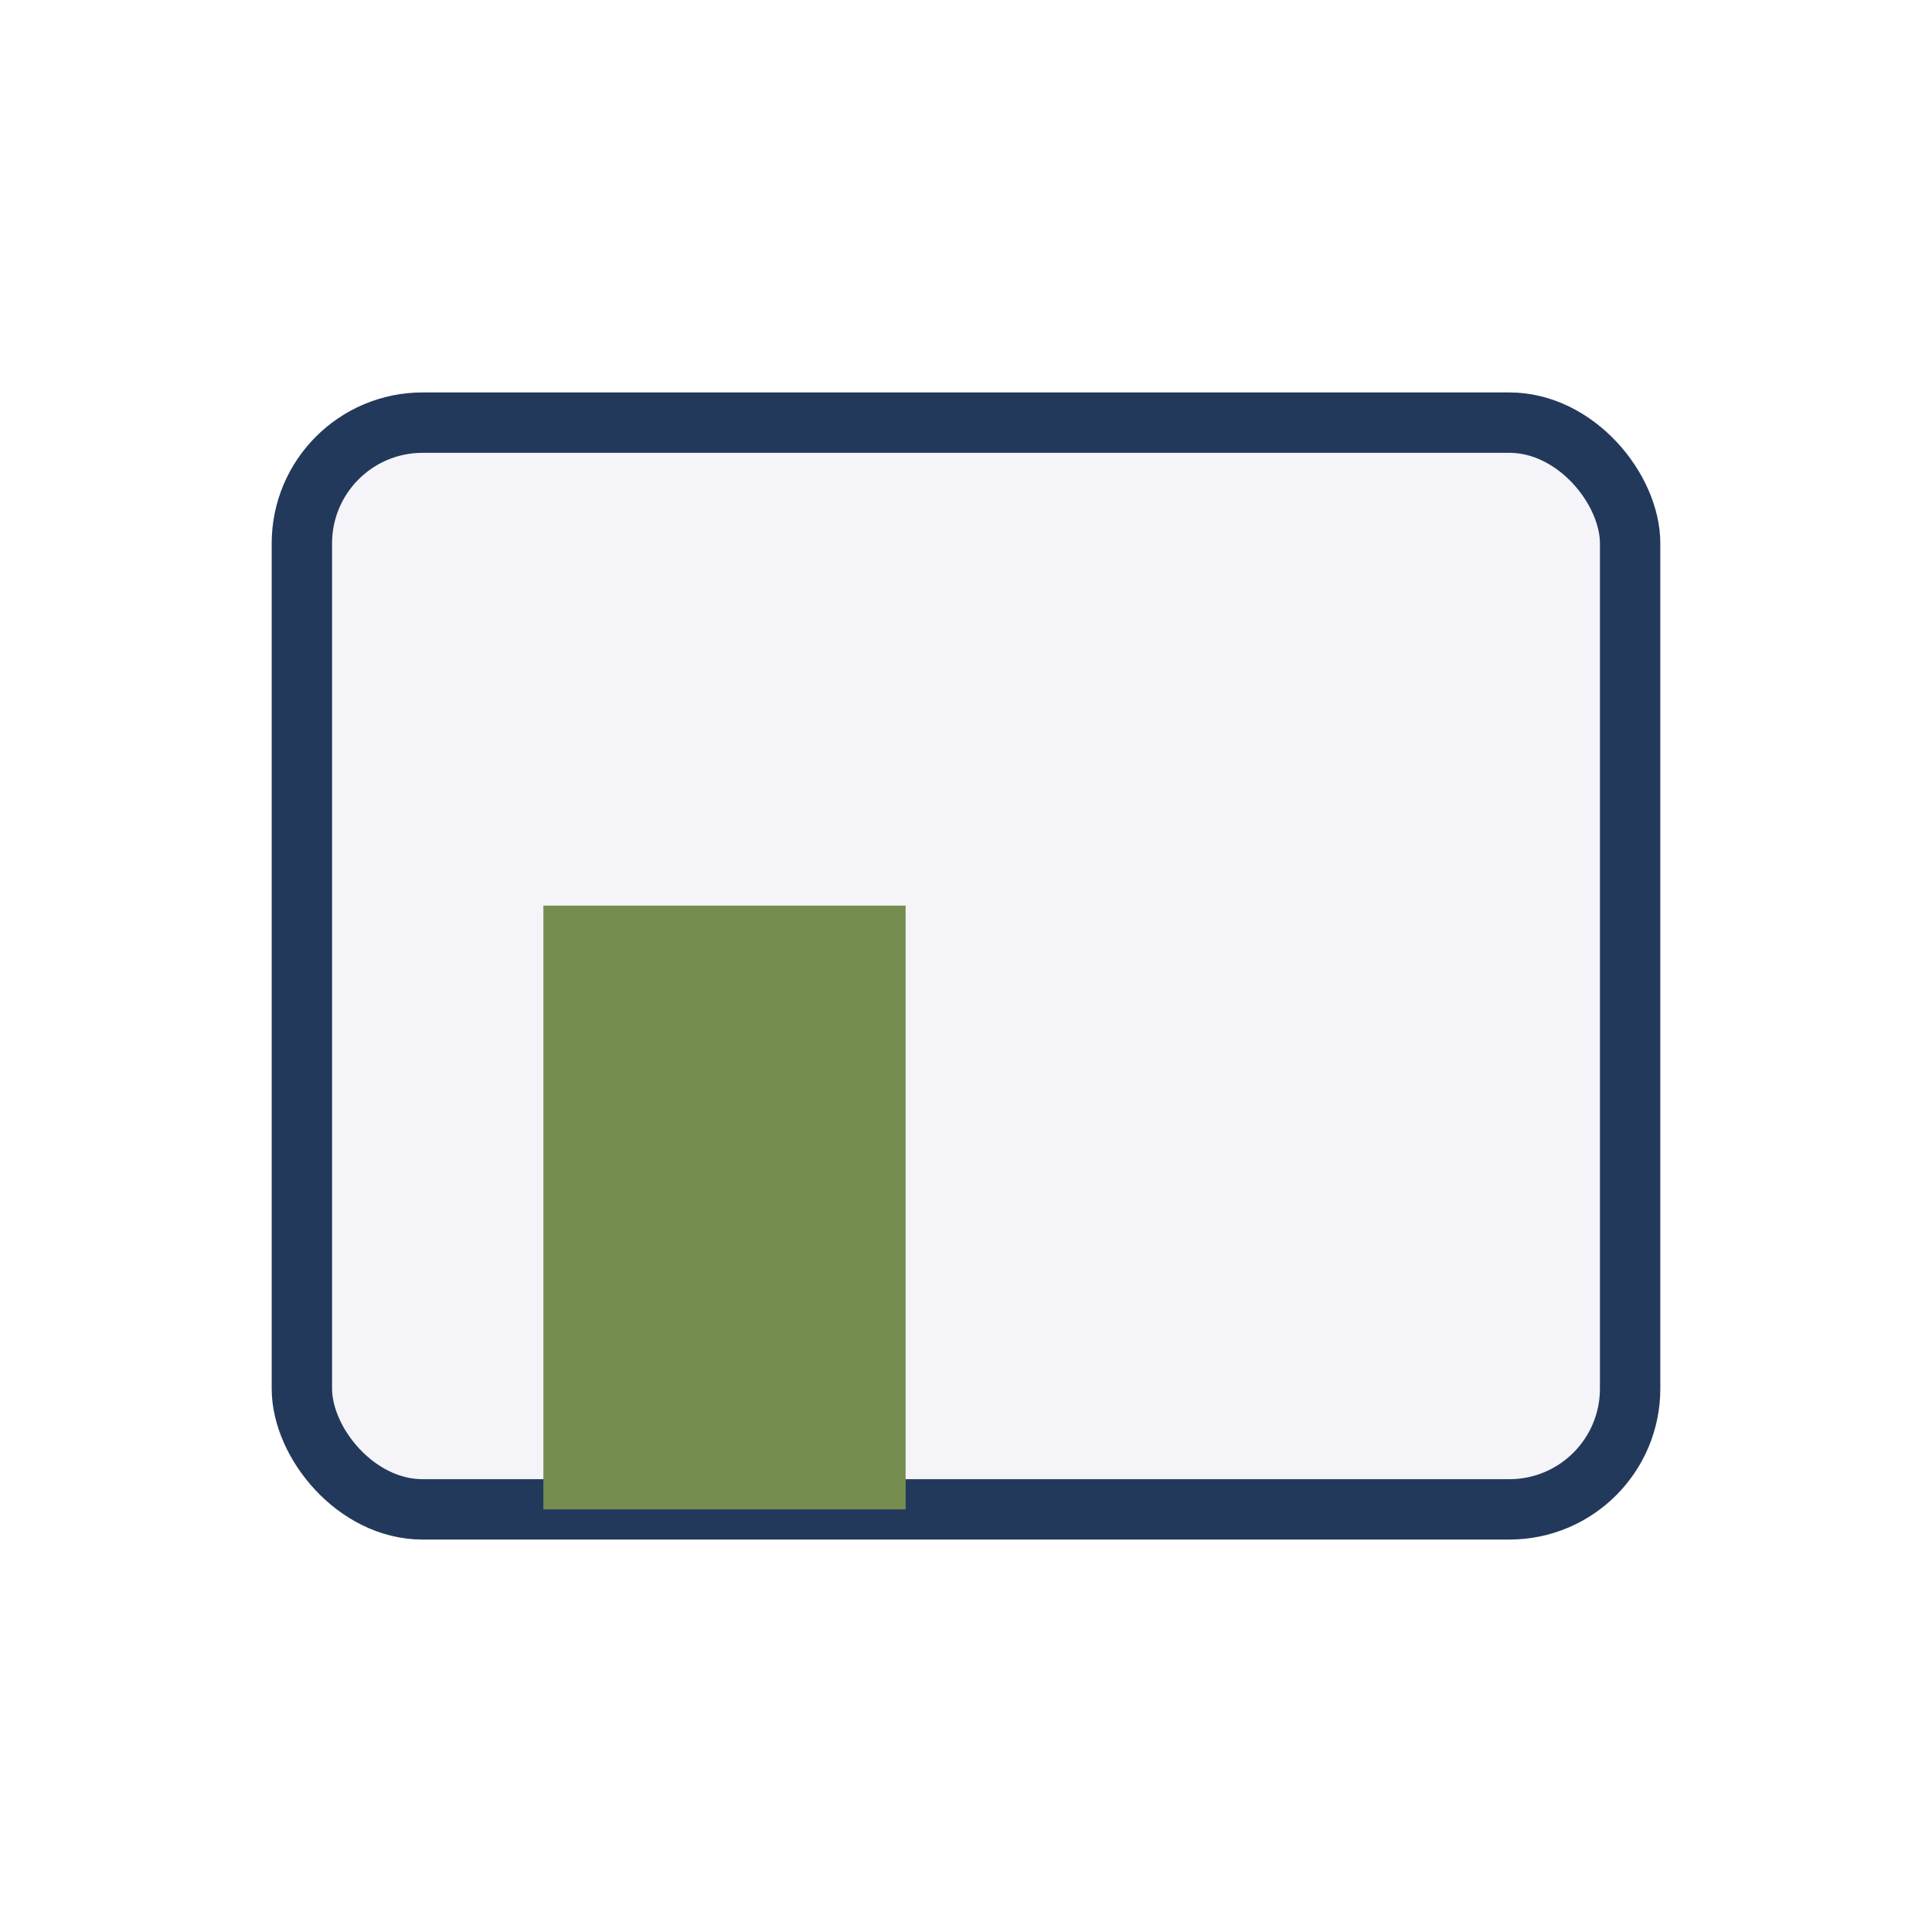
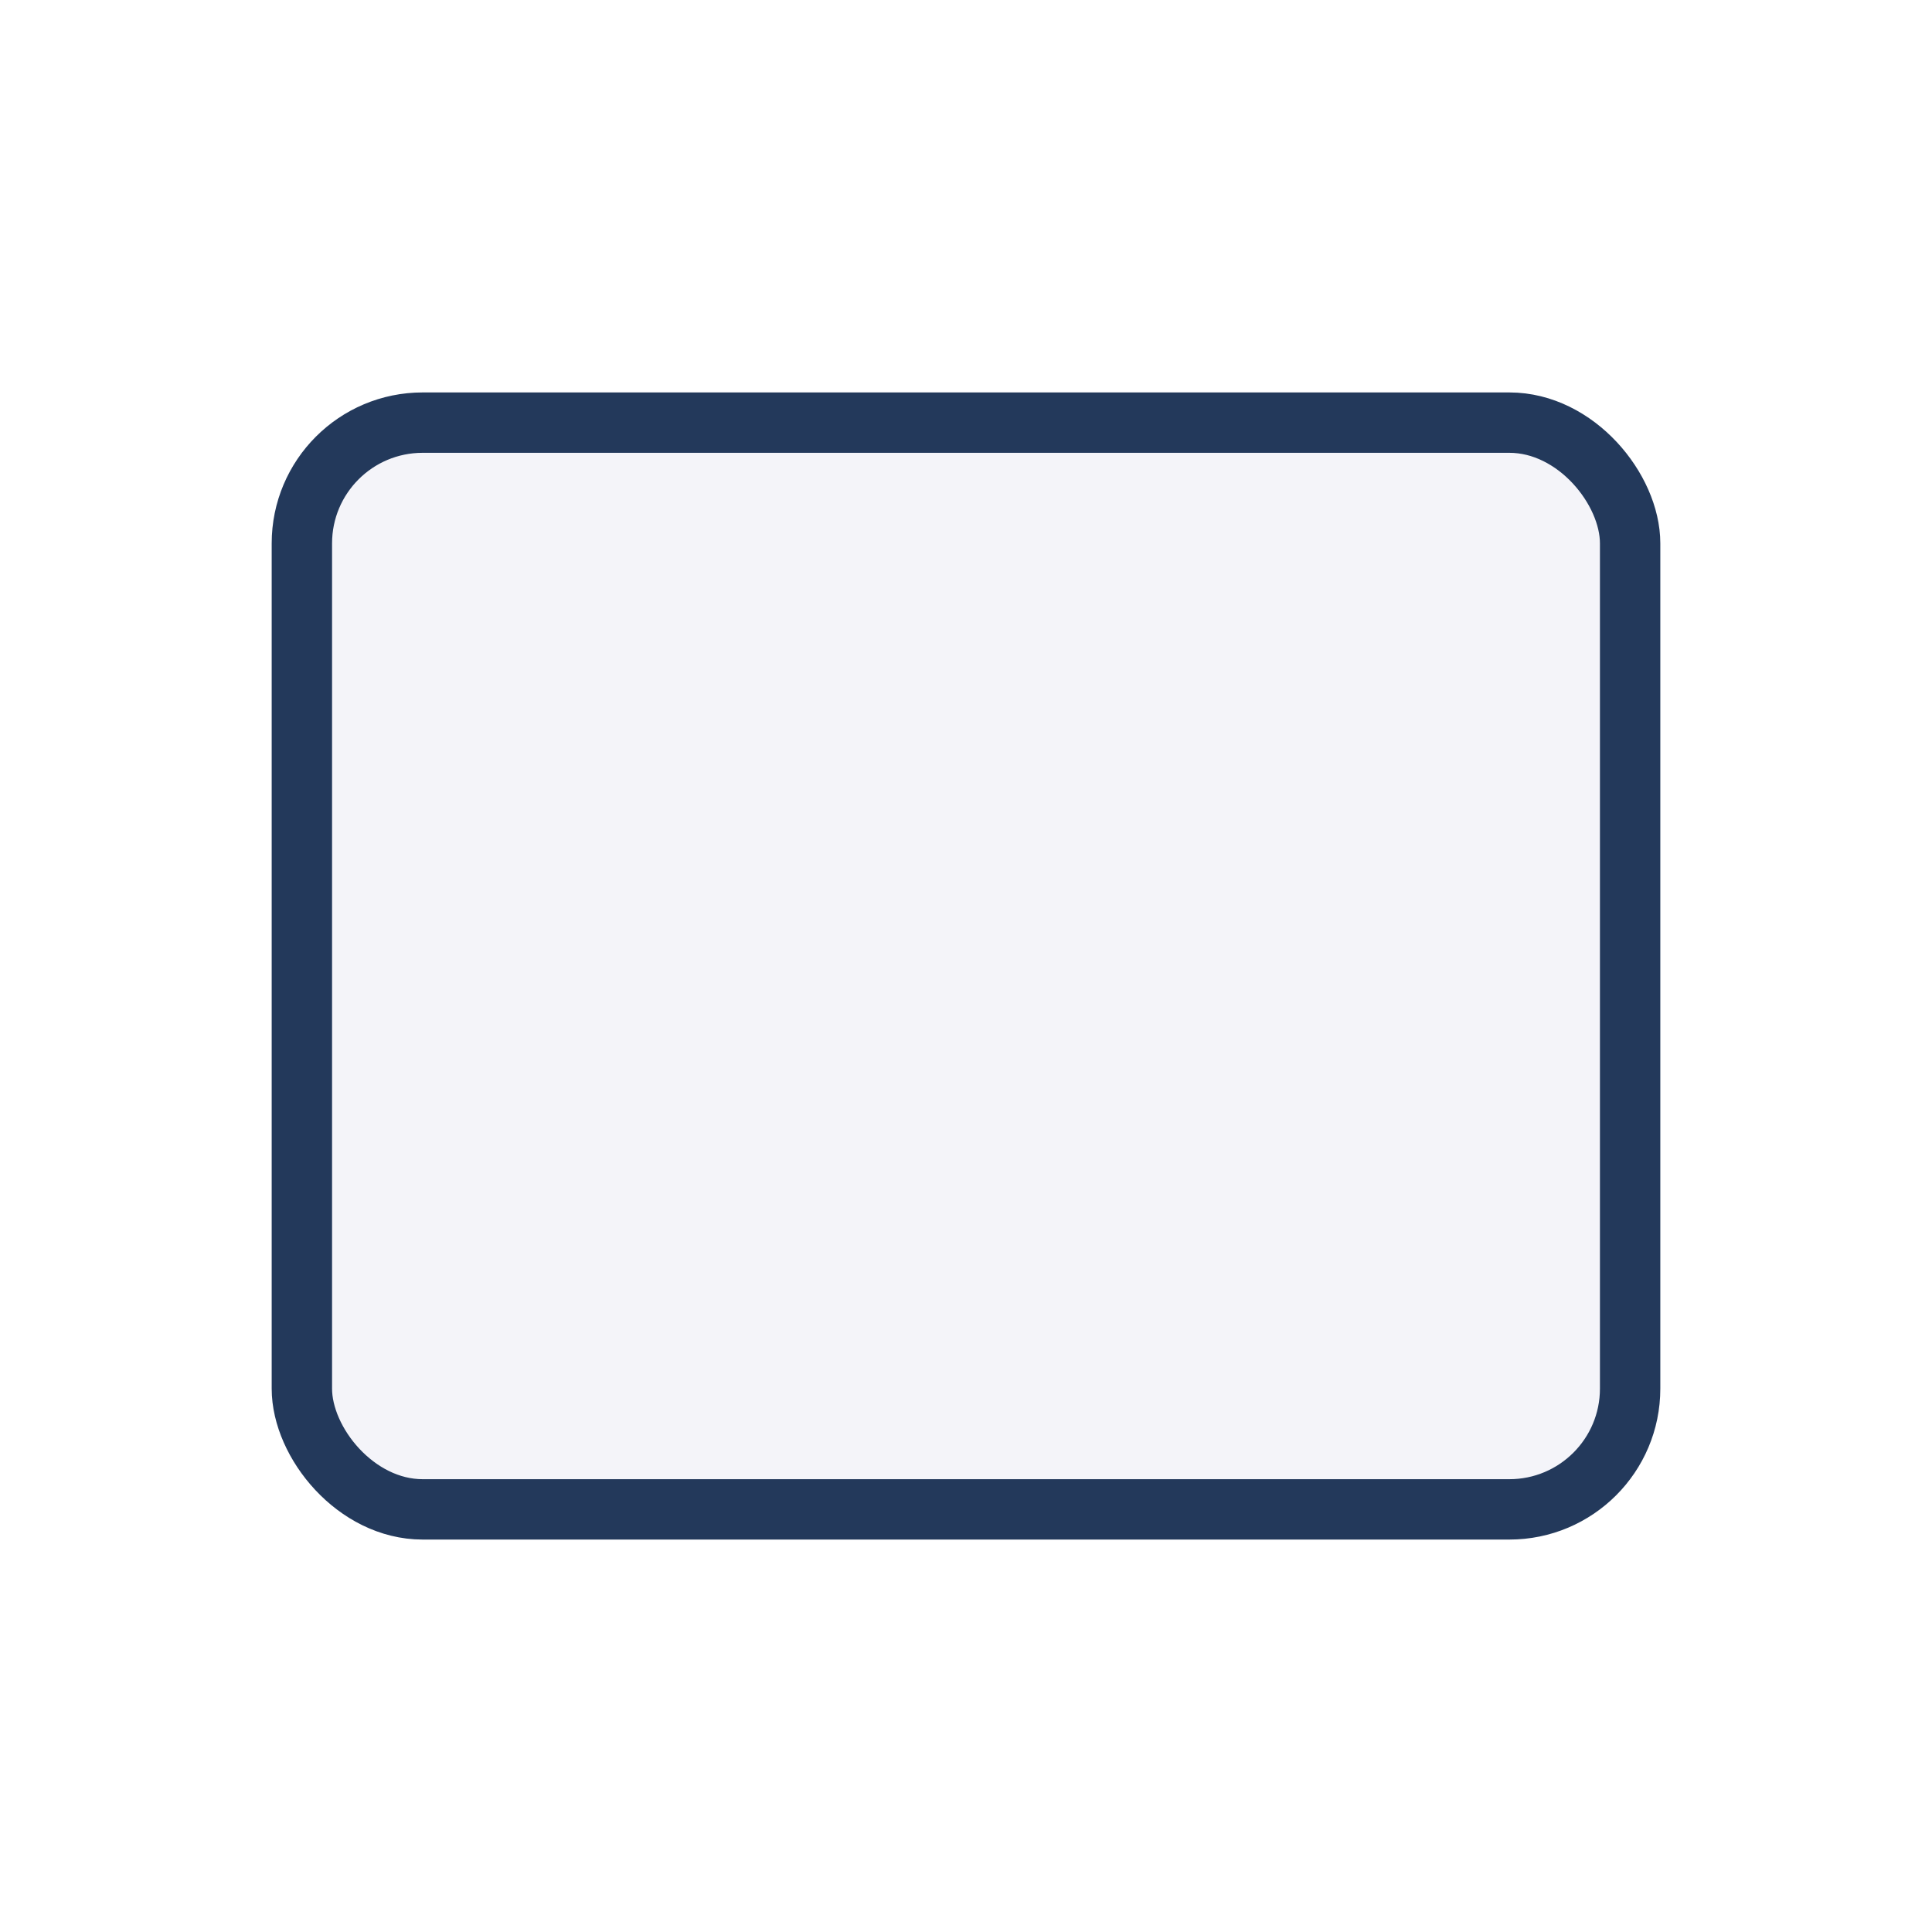
<svg xmlns="http://www.w3.org/2000/svg" width="32" height="32" viewBox="0 0 32 32">
  <rect x="5" y="7" width="22" height="18" rx="2" fill="#F4F4F9" stroke="#23395B" />
-   <rect x="9" y="15" width="6" height="10" fill="#758E4F" />
</svg>